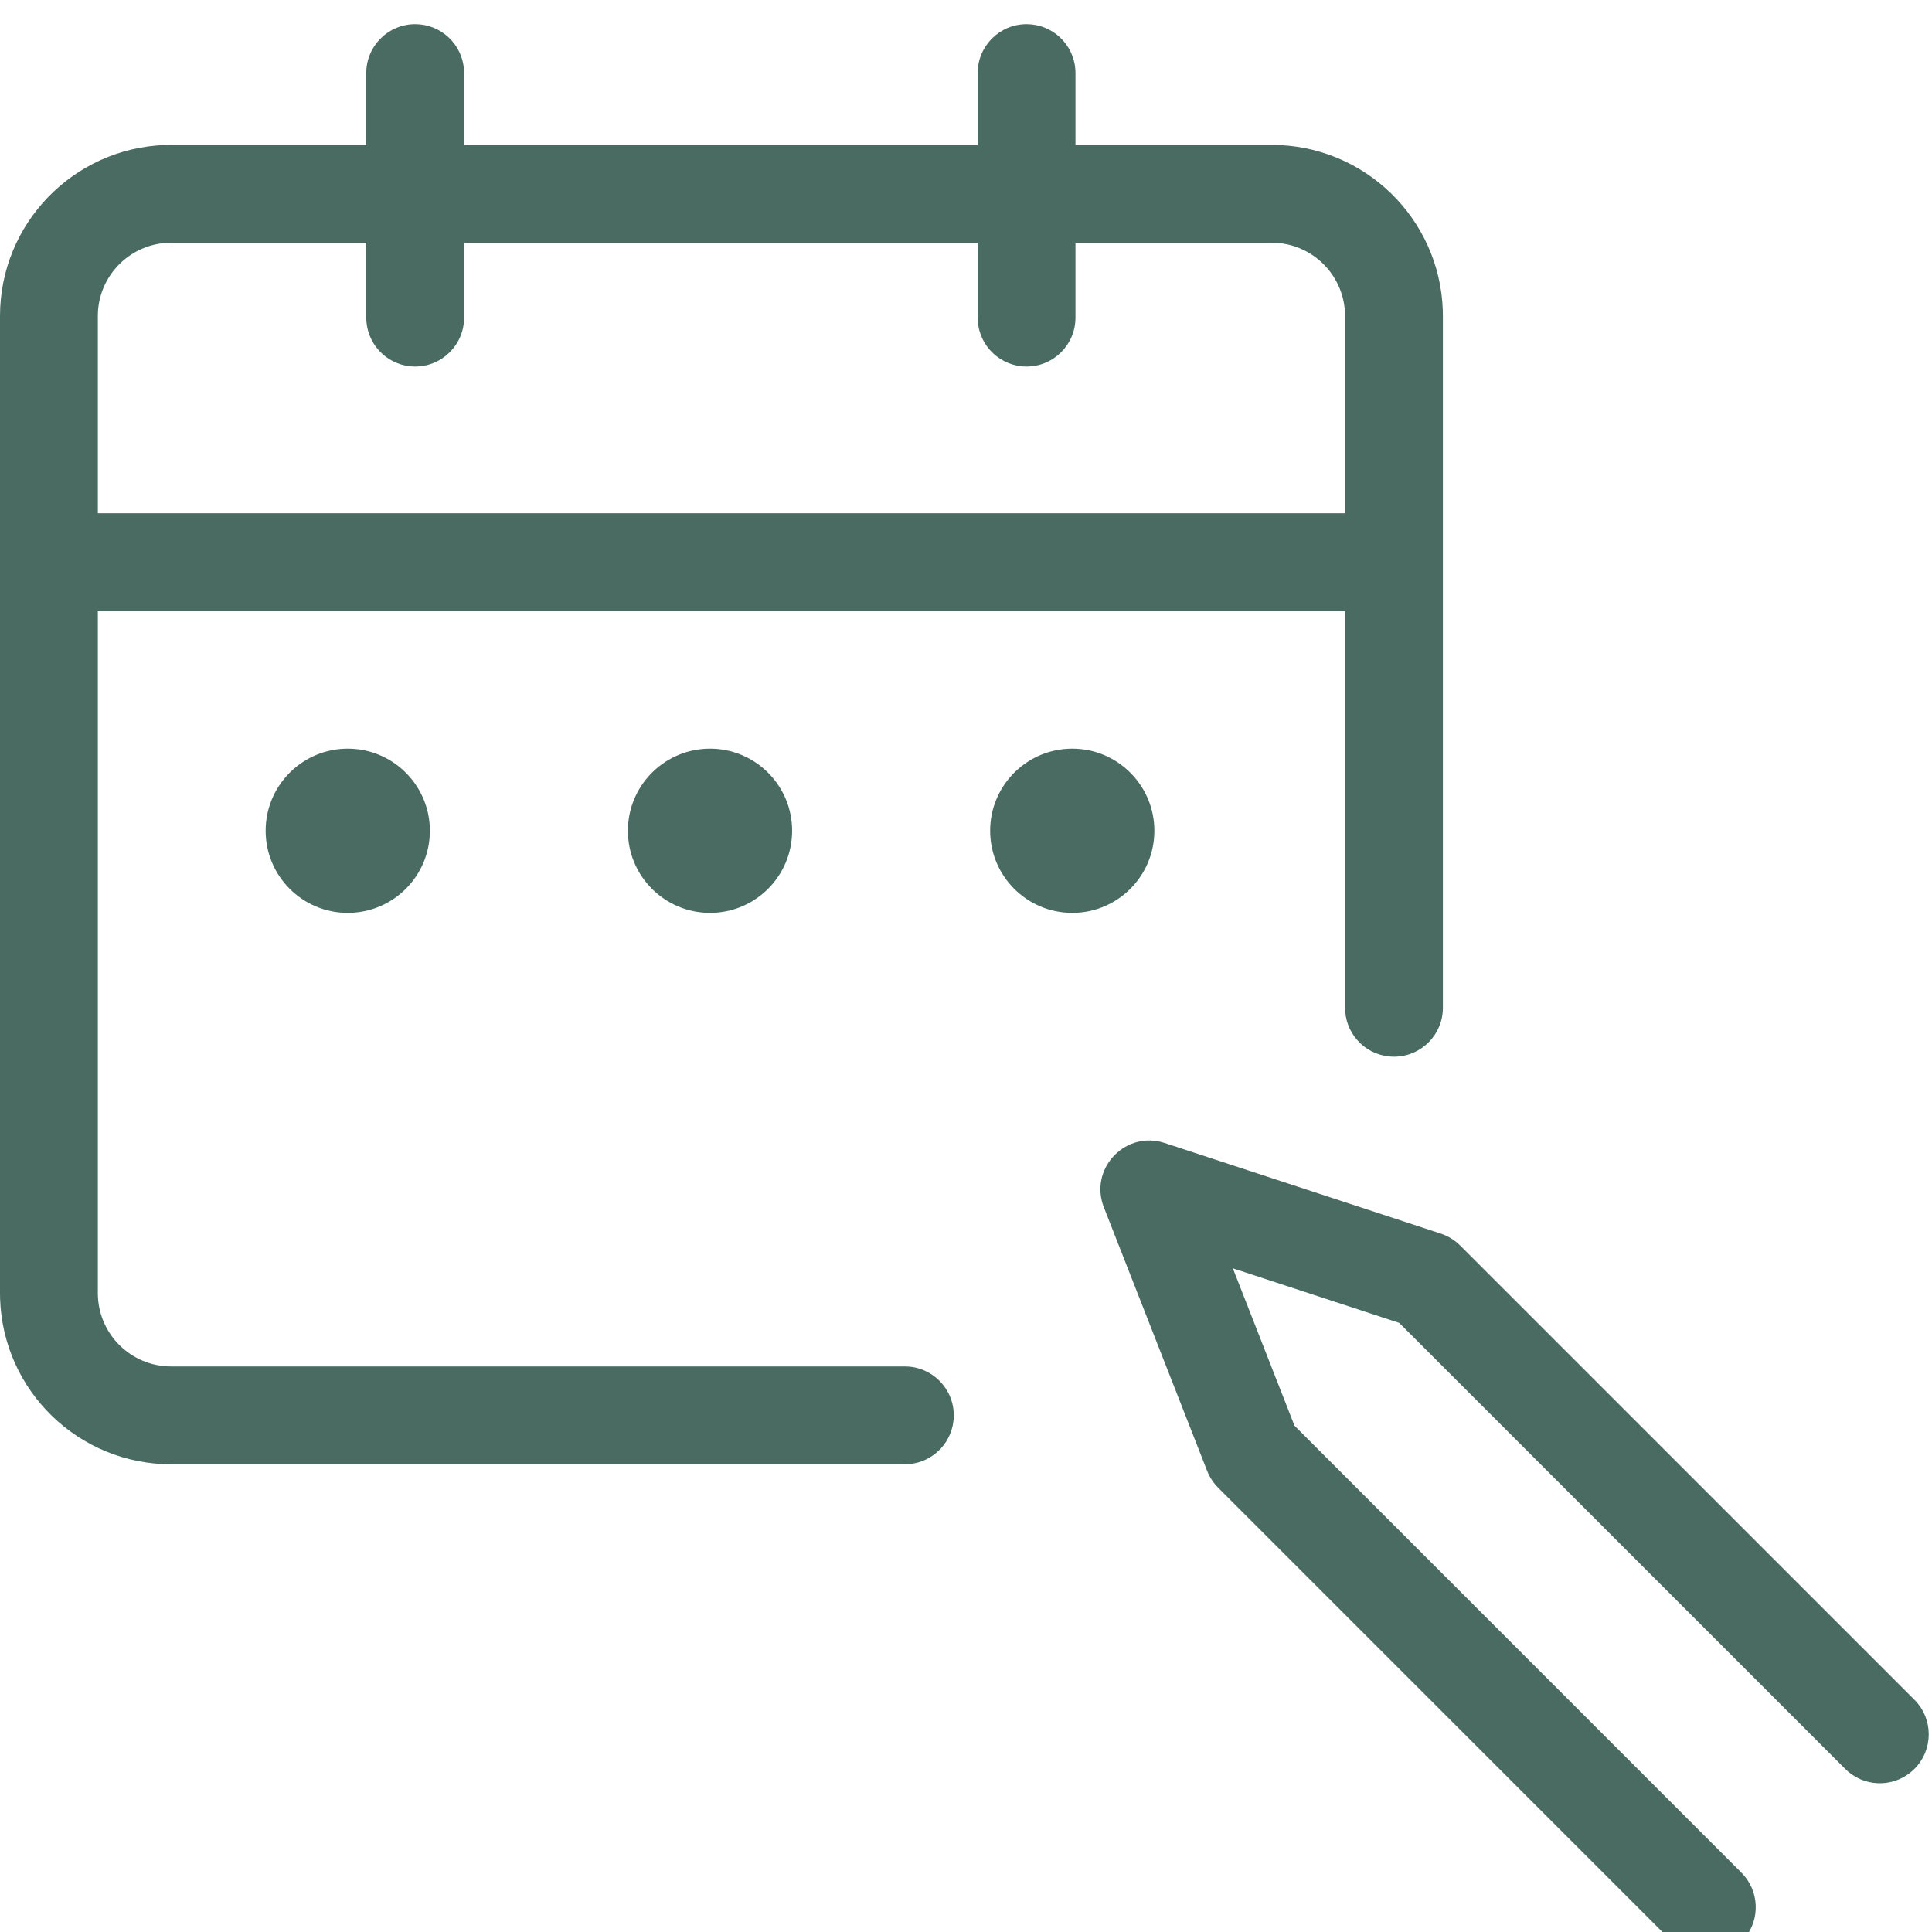
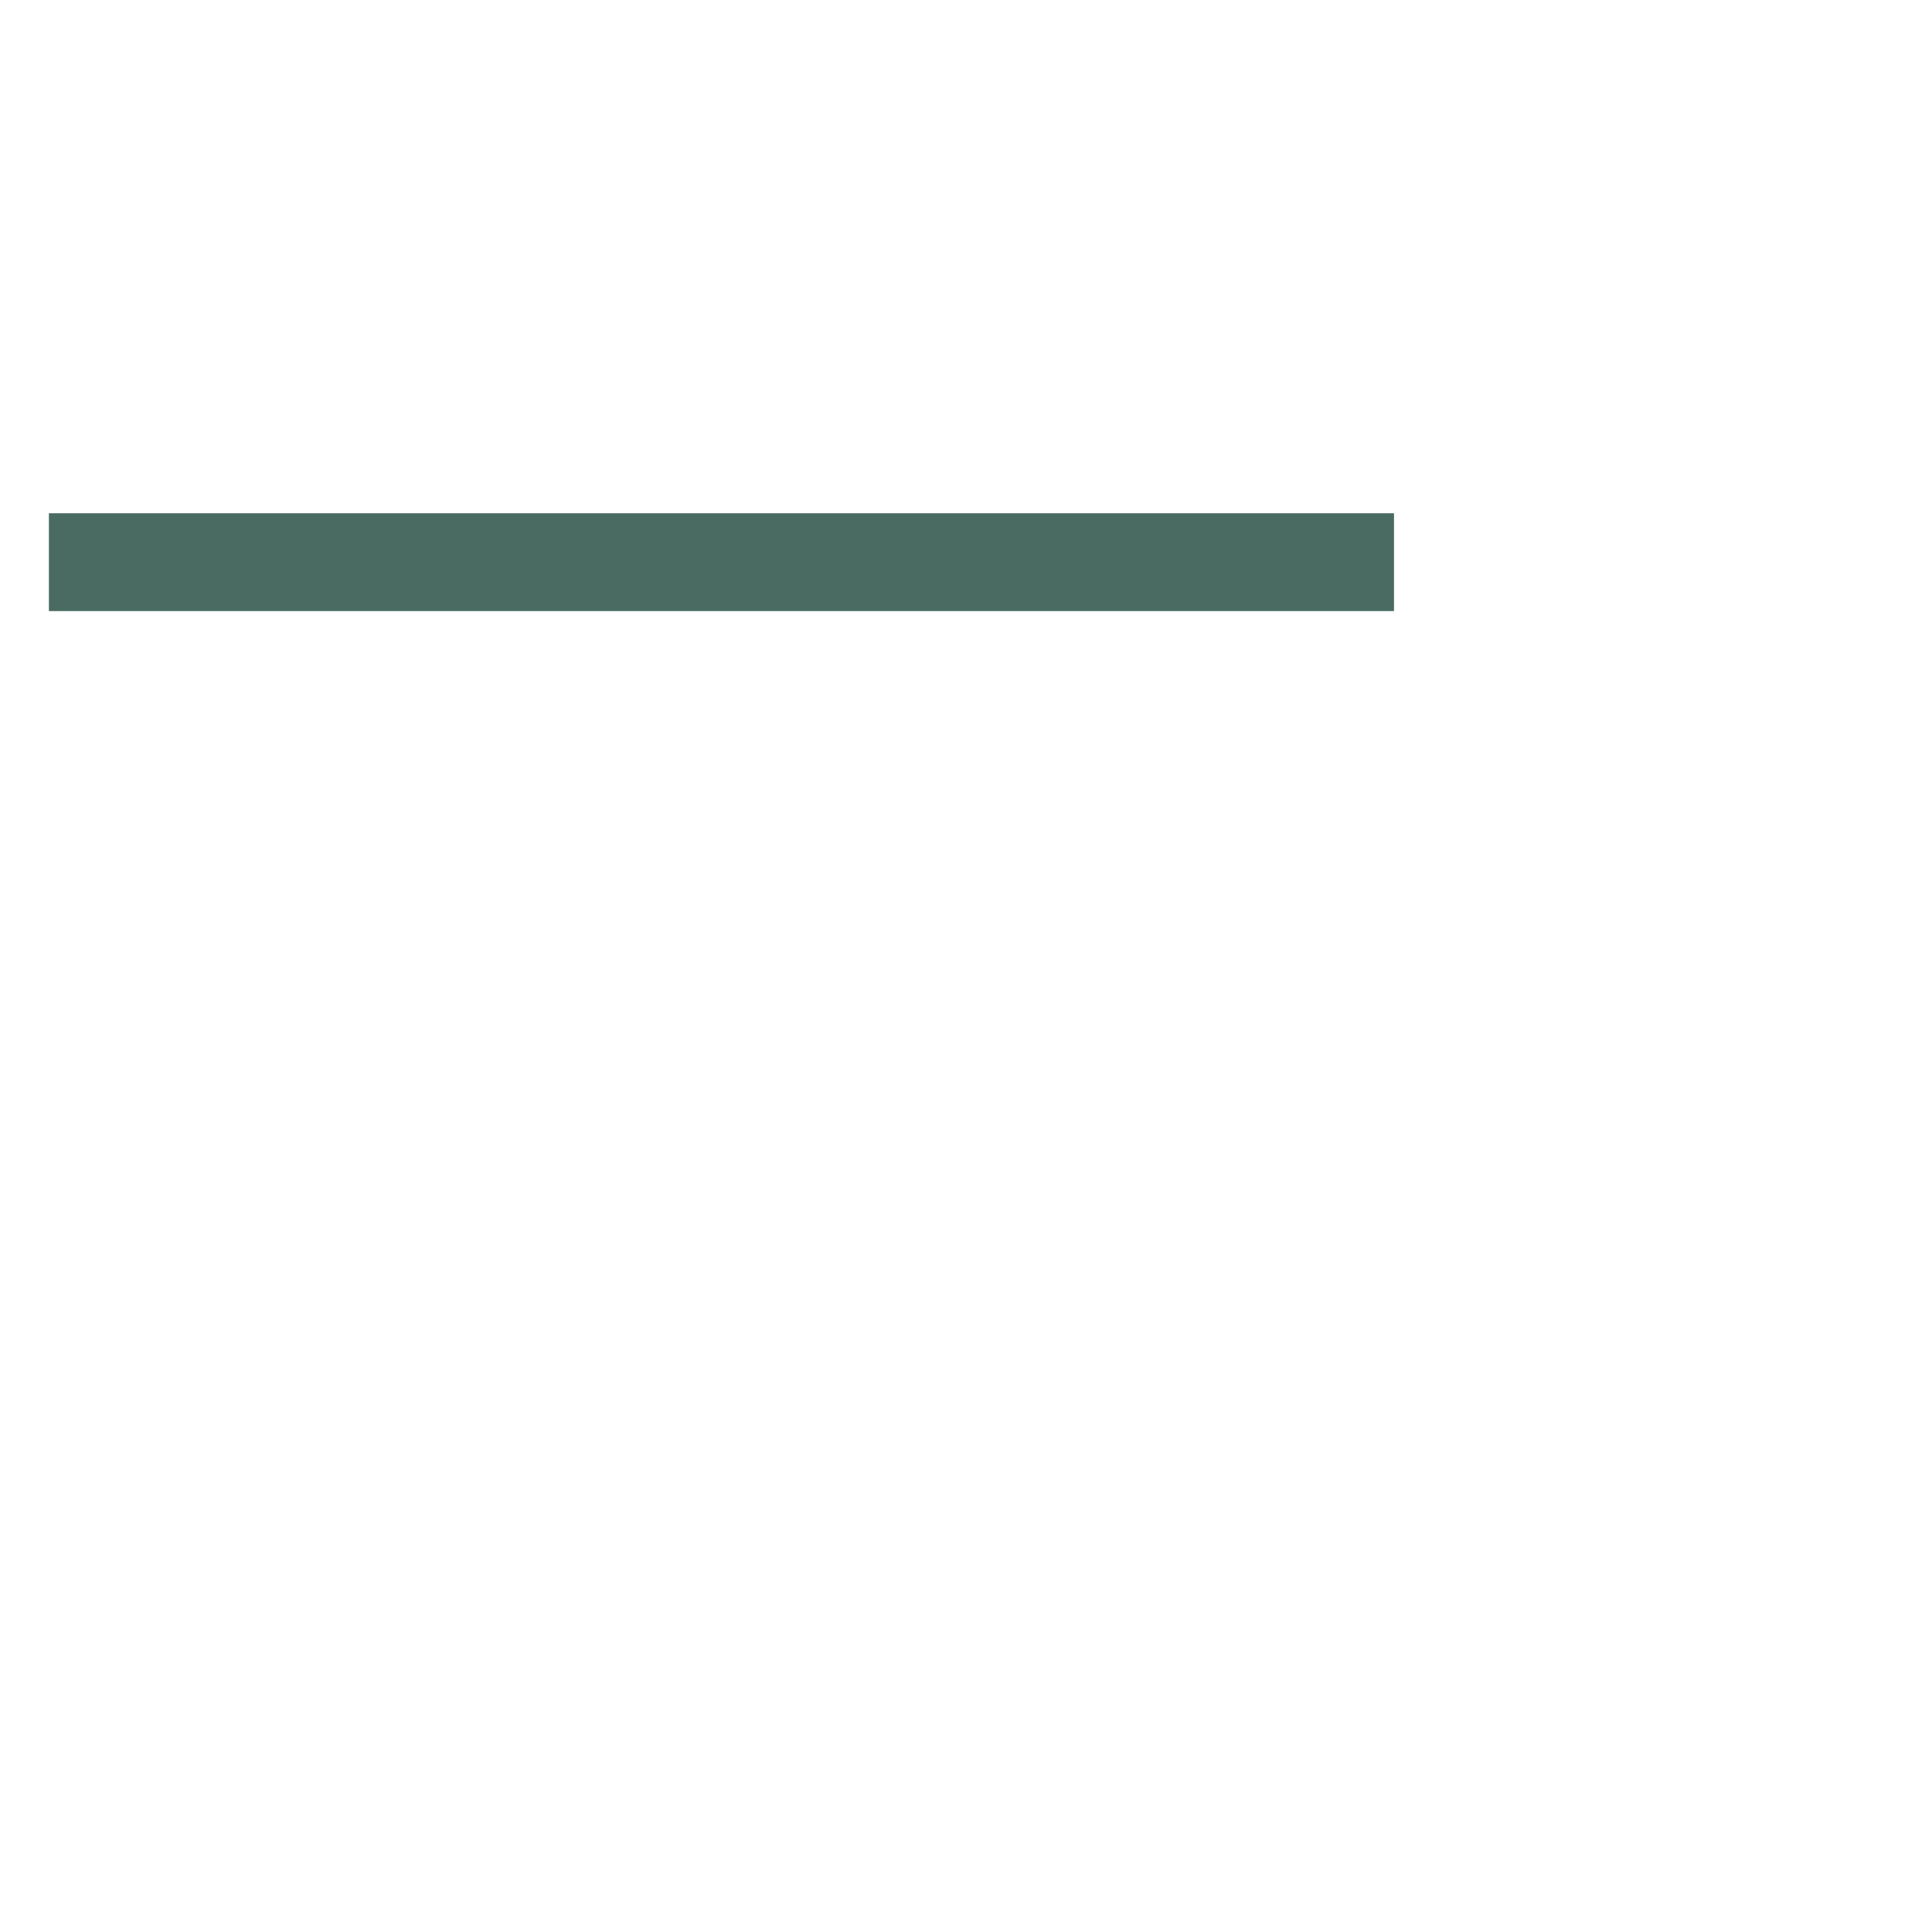
<svg xmlns="http://www.w3.org/2000/svg" width="80" height="80" viewBox="0 0 80 80">
  <g fill="none" fill-rule="evenodd">
-     <path fill="#496B62" fill-rule="nonzero" d="M45.709,49.992 C45.103,48.444 46.512,46.889 48.083,47.287 L48.227,47.329 L59.663,51.082 C59.904,51.162 60.128,51.285 60.323,51.447 L60.463,51.575 L79.272,70.383 C80.063,71.174 80.063,72.456 79.272,73.247 C78.522,73.997 77.332,74.036 76.536,73.366 L76.408,73.247 L57.94,54.779 L51.049,52.518 L53.602,59.035 L72.109,77.543 C72.858,78.292 72.898,79.482 72.227,80.278 L72.109,80.407 C71.36,81.156 70.169,81.196 69.374,80.525 L69.245,80.407 L50.44,61.602 C50.282,61.444 50.151,61.261 50.053,61.061 L49.986,60.908 L45.709,49.992 Z" />
-     <path fill="#496B62" fill-rule="nonzero" d="M52.658,6 C56.492,6 59.614,9.043 59.743,12.845 L59.747,13.089 L59.747,41.73 C59.747,42.849 58.84,43.755 57.722,43.755 C56.654,43.755 55.779,42.929 55.702,41.881 L55.696,41.73 L55.696,13.089 C55.696,11.471 54.431,10.148 52.837,10.056 L52.658,10.051 L7.089,10.051 C5.471,10.051 4.148,11.315 4.056,12.91 L4.051,13.089 L4.051,53.544 C4.051,55.162 5.315,56.485 6.91,56.577 L7.089,56.582 L37.468,56.582 C38.587,56.582 39.494,57.489 39.494,58.608 C39.494,59.675 38.667,60.55 37.62,60.627 L37.468,60.633 L7.089,60.633 C3.255,60.633 0.133,57.59 0.004,53.788 L0,53.544 L0,13.089 C0,9.255 3.043,6.133 6.845,6.004 L7.089,6 L52.658,6 Z" />
    <polygon fill="#496B62" fill-rule="nonzero" points="57.722 21.253 57.722 25.304 2.025 25.304 2.025 21.253" />
-     <path fill="#496B62" fill-rule="nonzero" d="M17.192 1C18.259 1 19.134 1.826 19.211 2.874L19.217 3.025 19.217 13.152C19.217 14.27 18.31 15.177 17.192 15.177 16.124 15.177 15.249 14.351 15.172 13.303L15.166 13.152 15.166 3.025C15.166 1.907 16.073 1 17.192 1ZM42.508 1C43.576 1 44.45 1.826 44.528 2.874L44.533 3.025 44.533 13.152C44.533 14.27 43.627 15.177 42.508 15.177 41.44 15.177 40.566 14.351 40.488 13.303L40.483 13.152 40.483 3.025C40.483 1.907 41.389 1 42.508 1ZM14.4 31 14.581 31.005C16.374 31.099 17.8 32.583 17.8 34.4 17.8 36.278 16.278 37.8 14.4 37.8 12.522 37.8 11 36.278 11 34.4 11 32.583 12.426 31.099 14.219 31.005L14.4 31ZM29.4 31 29.581 31.005C31.374 31.099 32.8 32.583 32.8 34.4 32.8 36.278 31.278 37.8 29.4 37.8 27.522 37.8 26 36.278 26 34.4 26 32.583 27.426 31.099 29.219 31.005L29.4 31ZM44.4 31 44.581 31.005C46.374 31.099 47.8 32.583 47.8 34.4 47.8 36.278 46.278 37.8 44.4 37.8 42.522 37.8 41 36.278 41 34.4 41 32.583 42.426 31.099 44.219 31.005L44.4 31Z" />
  </g>
</svg>